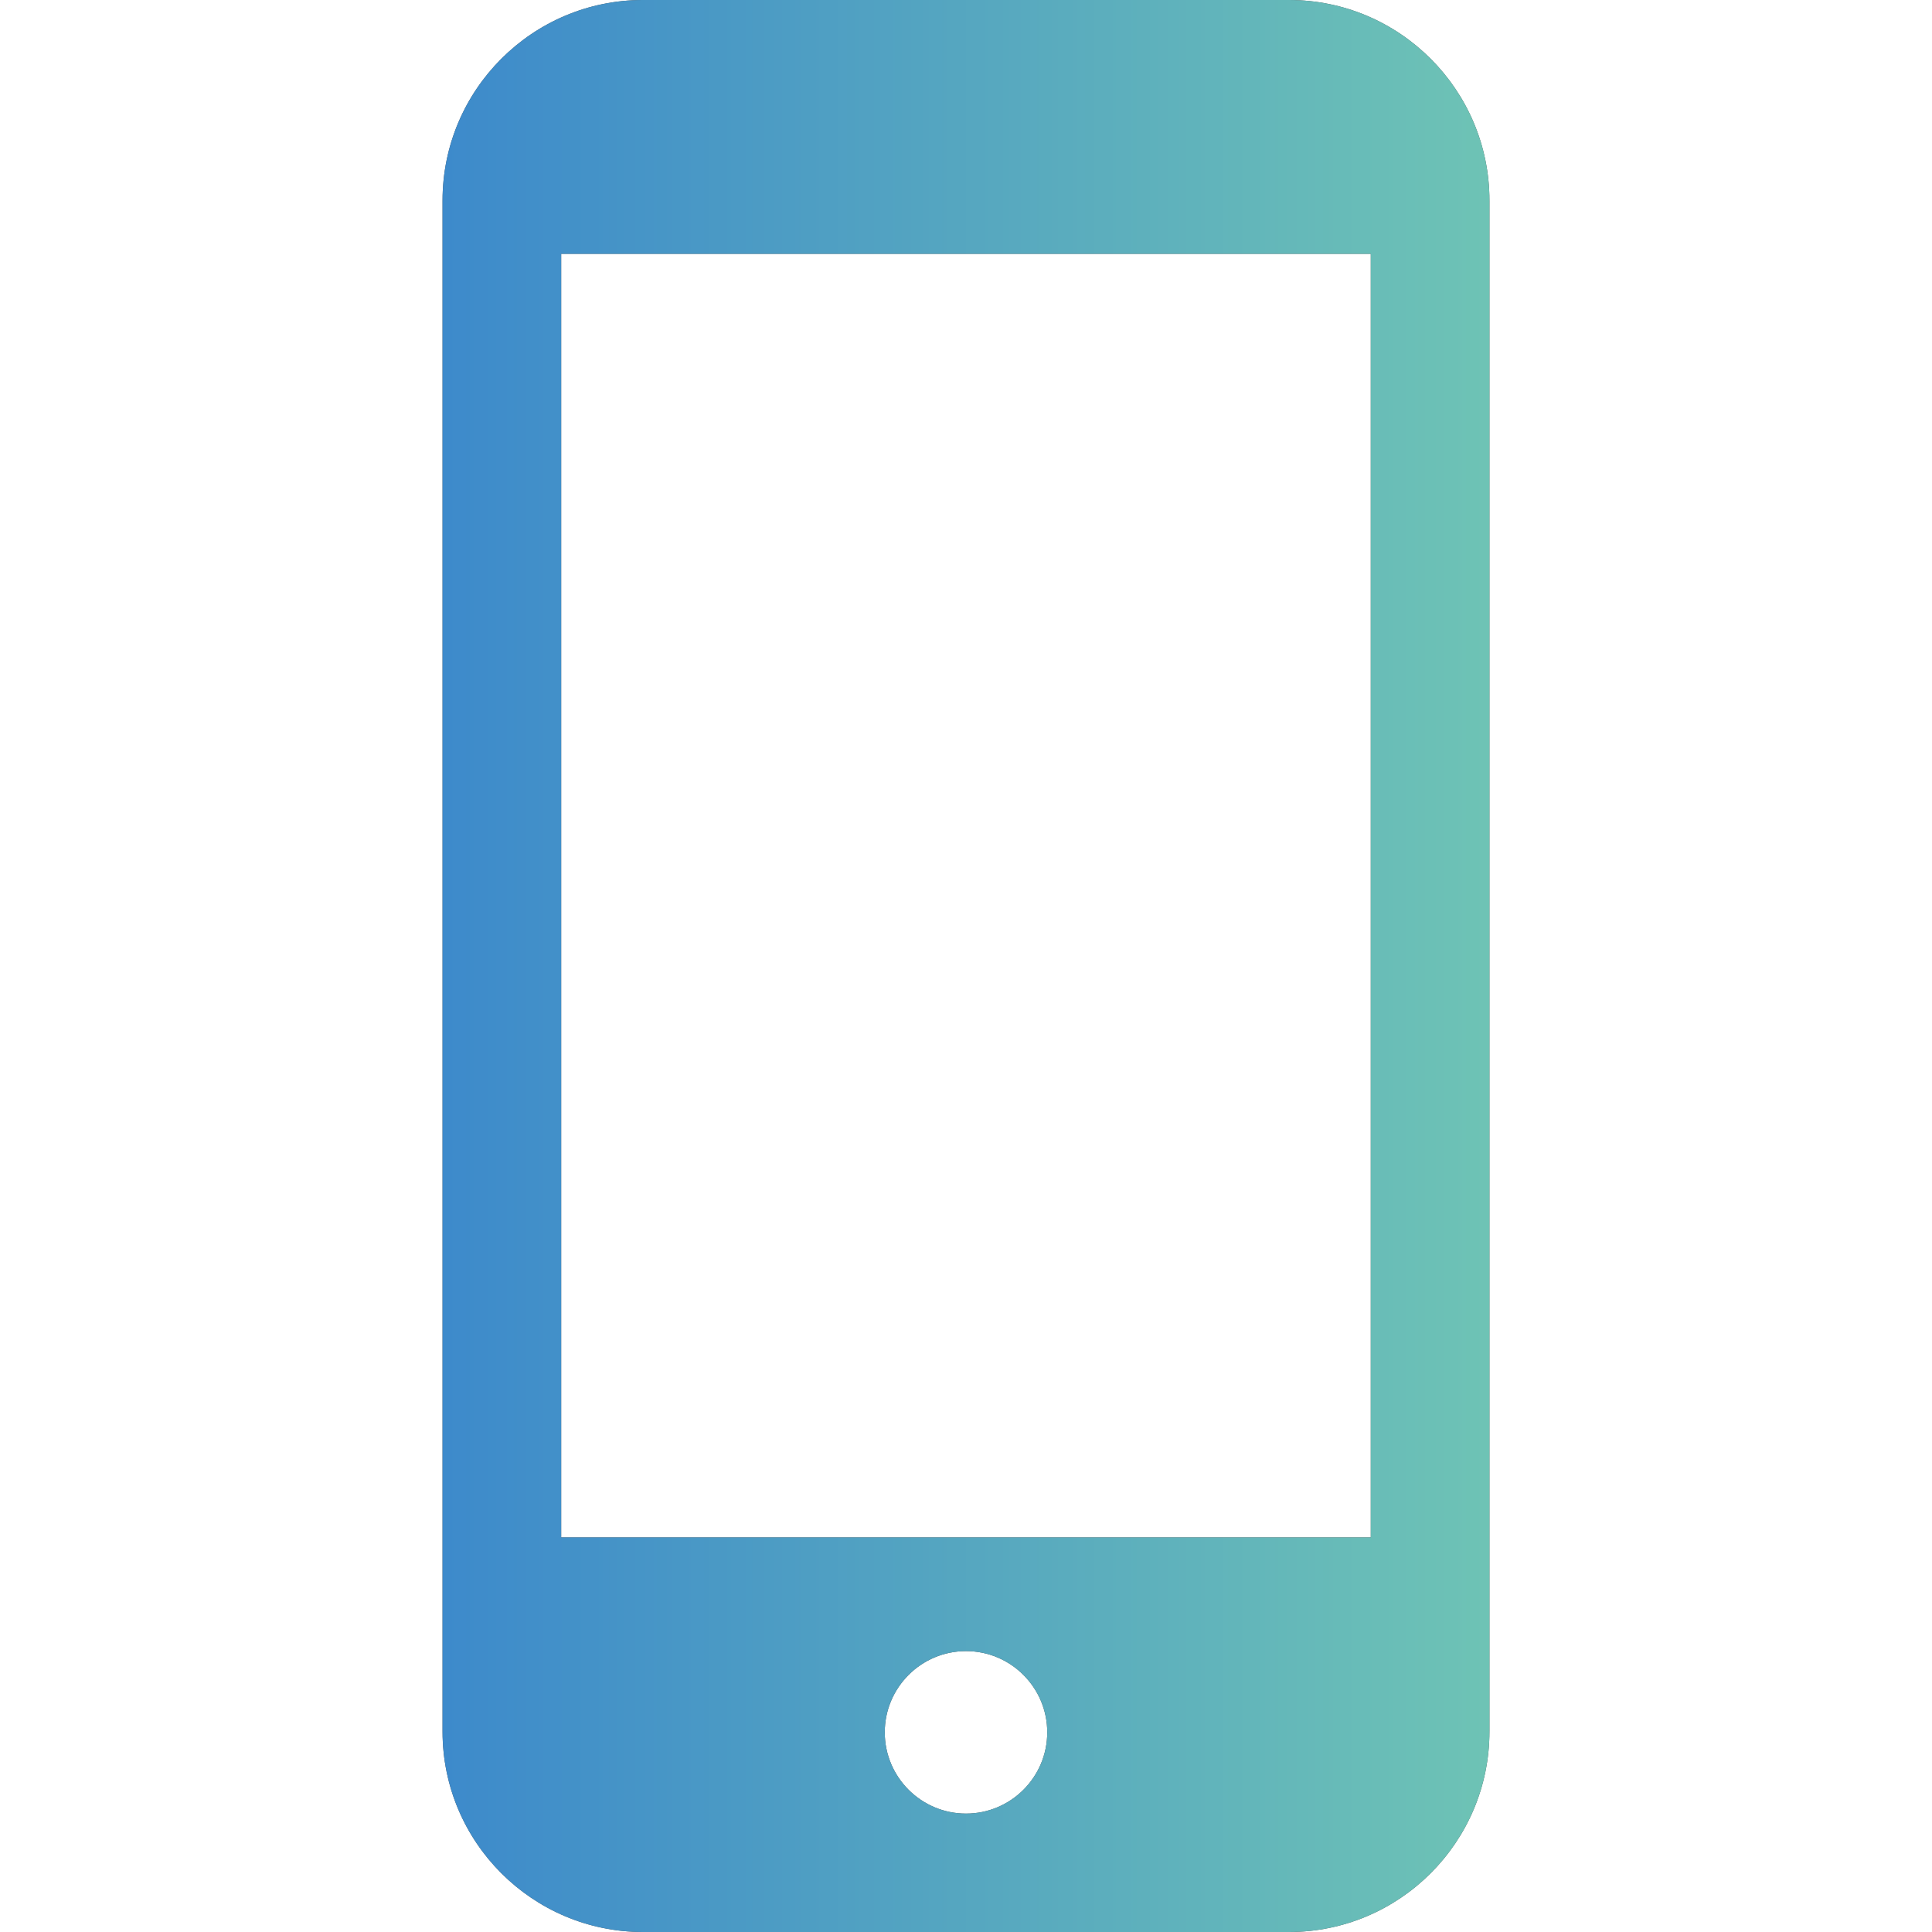
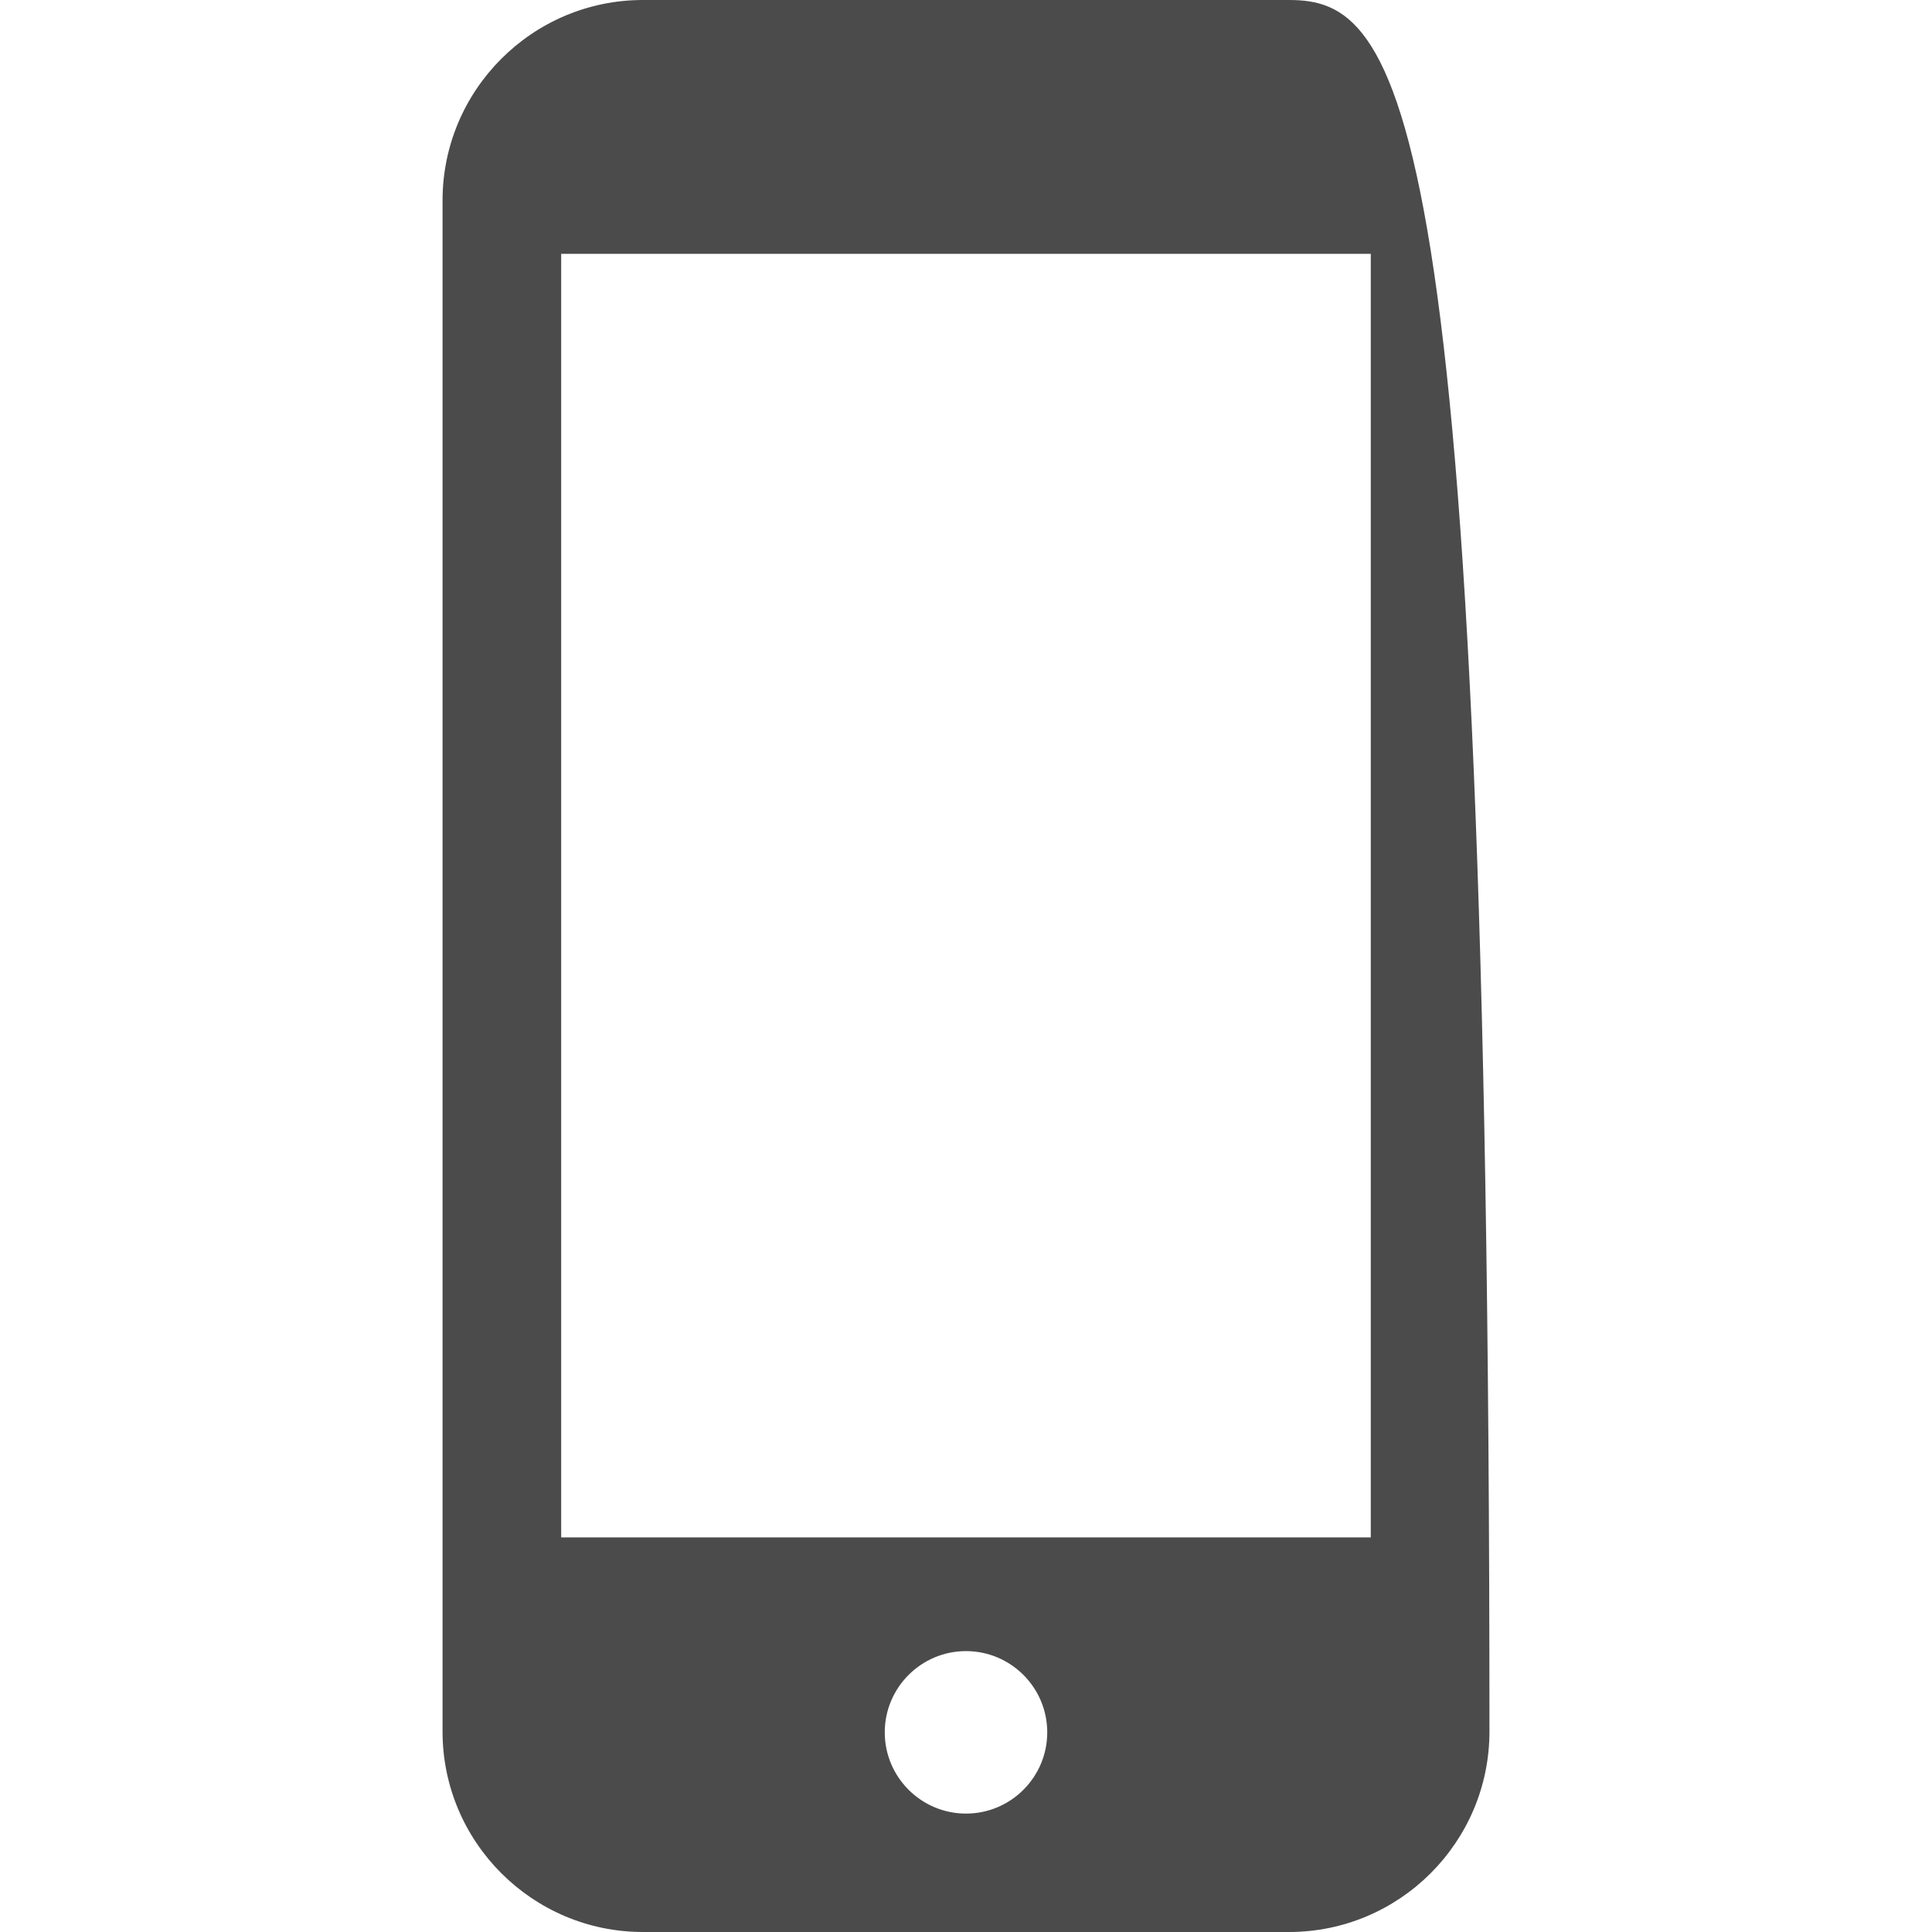
<svg xmlns="http://www.w3.org/2000/svg" id="_x32_" version="1.1" viewBox="0 0 512 512">
  <defs>
    <style>
      .st0 {
        fill: url(#_名称未設定グラデーション_9);
      }

      .st1 {
        fill: #4b4b4b;
      }
    </style>
    <linearGradient id="_名称未設定グラデーション_9" data-name="名称未設定グラデーション 9" x1="117.28" y1="256" x2="394.72" y2="256" gradientUnits="userSpaceOnUse">
      <stop offset="0" stop-color="#3d8acb" />
      <stop offset="1" stop-color="#6ec3b5" />
    </linearGradient>
  </defs>
-   <path class="st1" d="M341.6,0h-171.2C141.11,0,117.28,23.83,117.28,53.12v405.76c0,29.29,23.83,53.12,53.12,53.12h171.2c29.29,0,53.12-23.83,53.12-53.12V53.12C394.72,23.83,370.89,0,341.6,0ZM256,480.62c-11.87,0-21.53-9.66-21.53-21.53s9.66-21.53,21.53-21.53,21.53,9.65,21.53,21.53-9.66,21.53-21.53,21.53ZM363.27,67.27v340.16h-214.55V67.27h214.55Z" />
-   <path class="st0" d="M341.6,0h-171.2C141.11,0,117.28,23.83,117.28,53.12v405.76c0,29.29,23.83,53.12,53.12,53.12h171.2c29.29,0,53.12-23.83,53.12-53.12V53.12C394.72,23.83,370.89,0,341.6,0ZM256,480.62c-11.87,0-21.53-9.66-21.53-21.53s9.66-21.53,21.53-21.53,21.53,9.65,21.53,21.53-9.66,21.53-21.53,21.53ZM363.27,67.27v340.16h-214.55V67.27h214.55Z" />
+   <path class="st1" d="M341.6,0h-171.2C141.11,0,117.28,23.83,117.28,53.12v405.76c0,29.29,23.83,53.12,53.12,53.12h171.2c29.29,0,53.12-23.83,53.12-53.12C394.72,23.83,370.89,0,341.6,0ZM256,480.62c-11.87,0-21.53-9.66-21.53-21.53s9.66-21.53,21.53-21.53,21.53,9.65,21.53,21.53-9.66,21.53-21.53,21.53ZM363.27,67.27v340.16h-214.55V67.27h214.55Z" />
</svg>